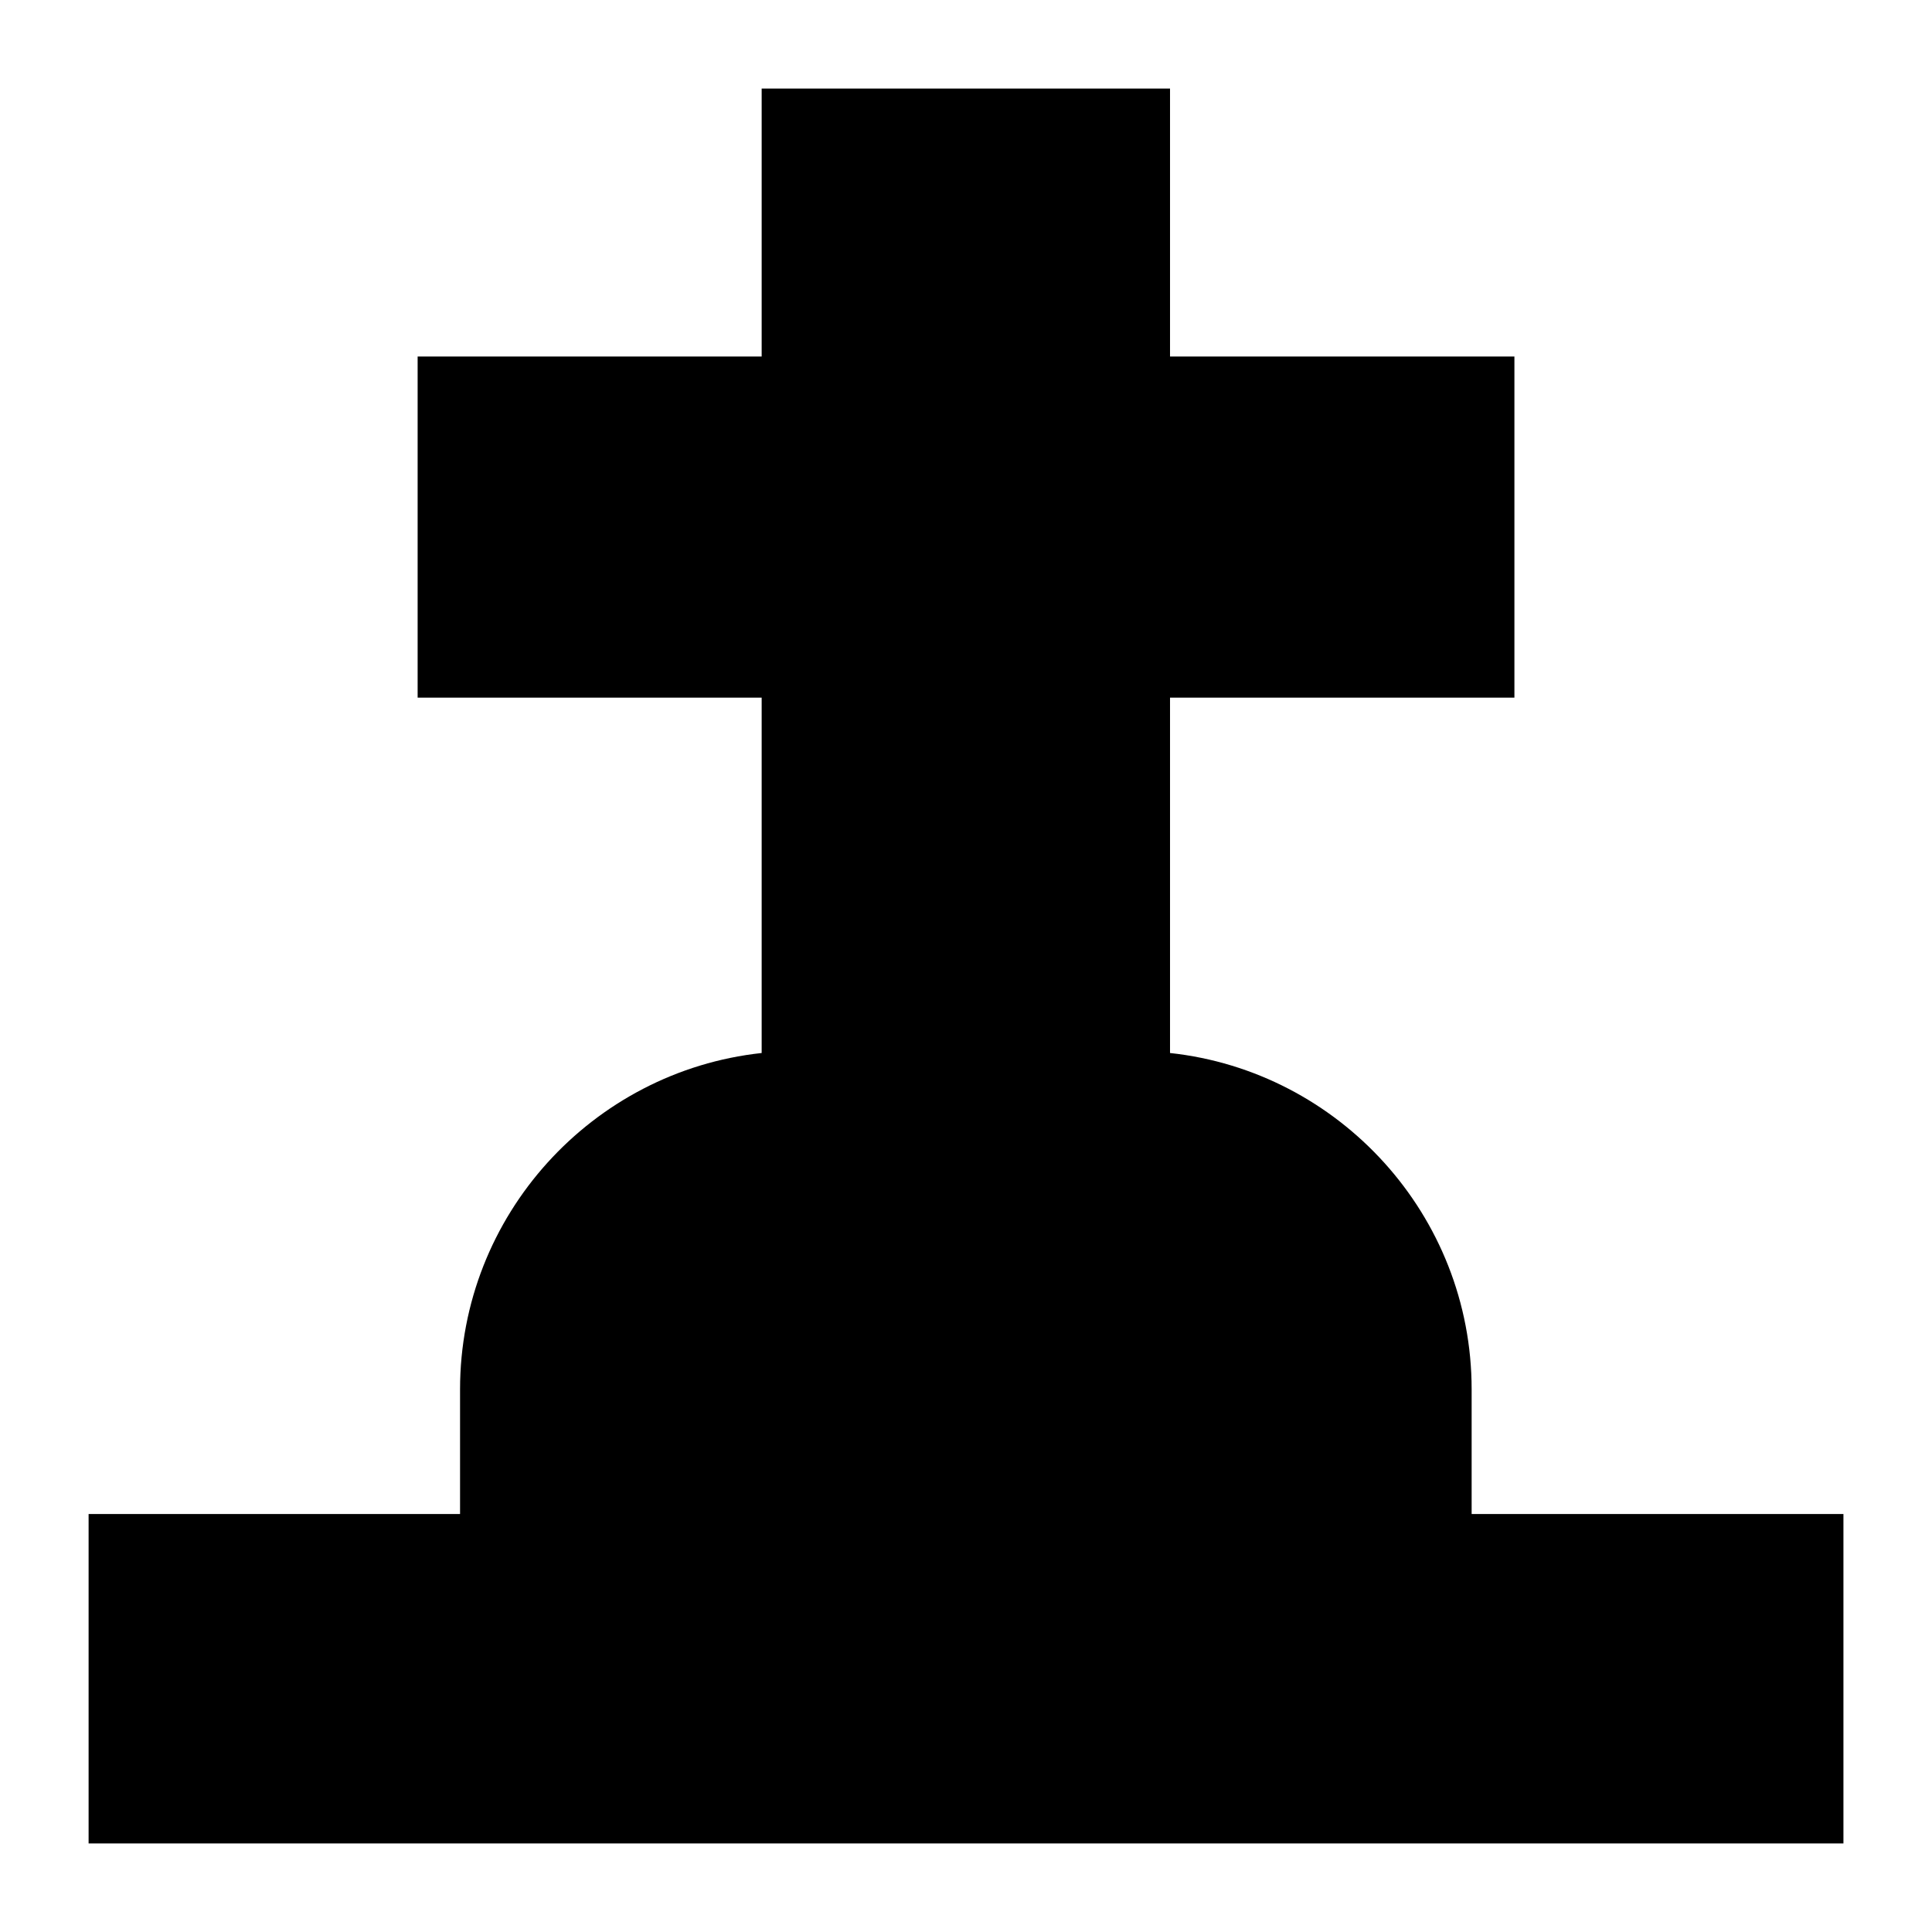
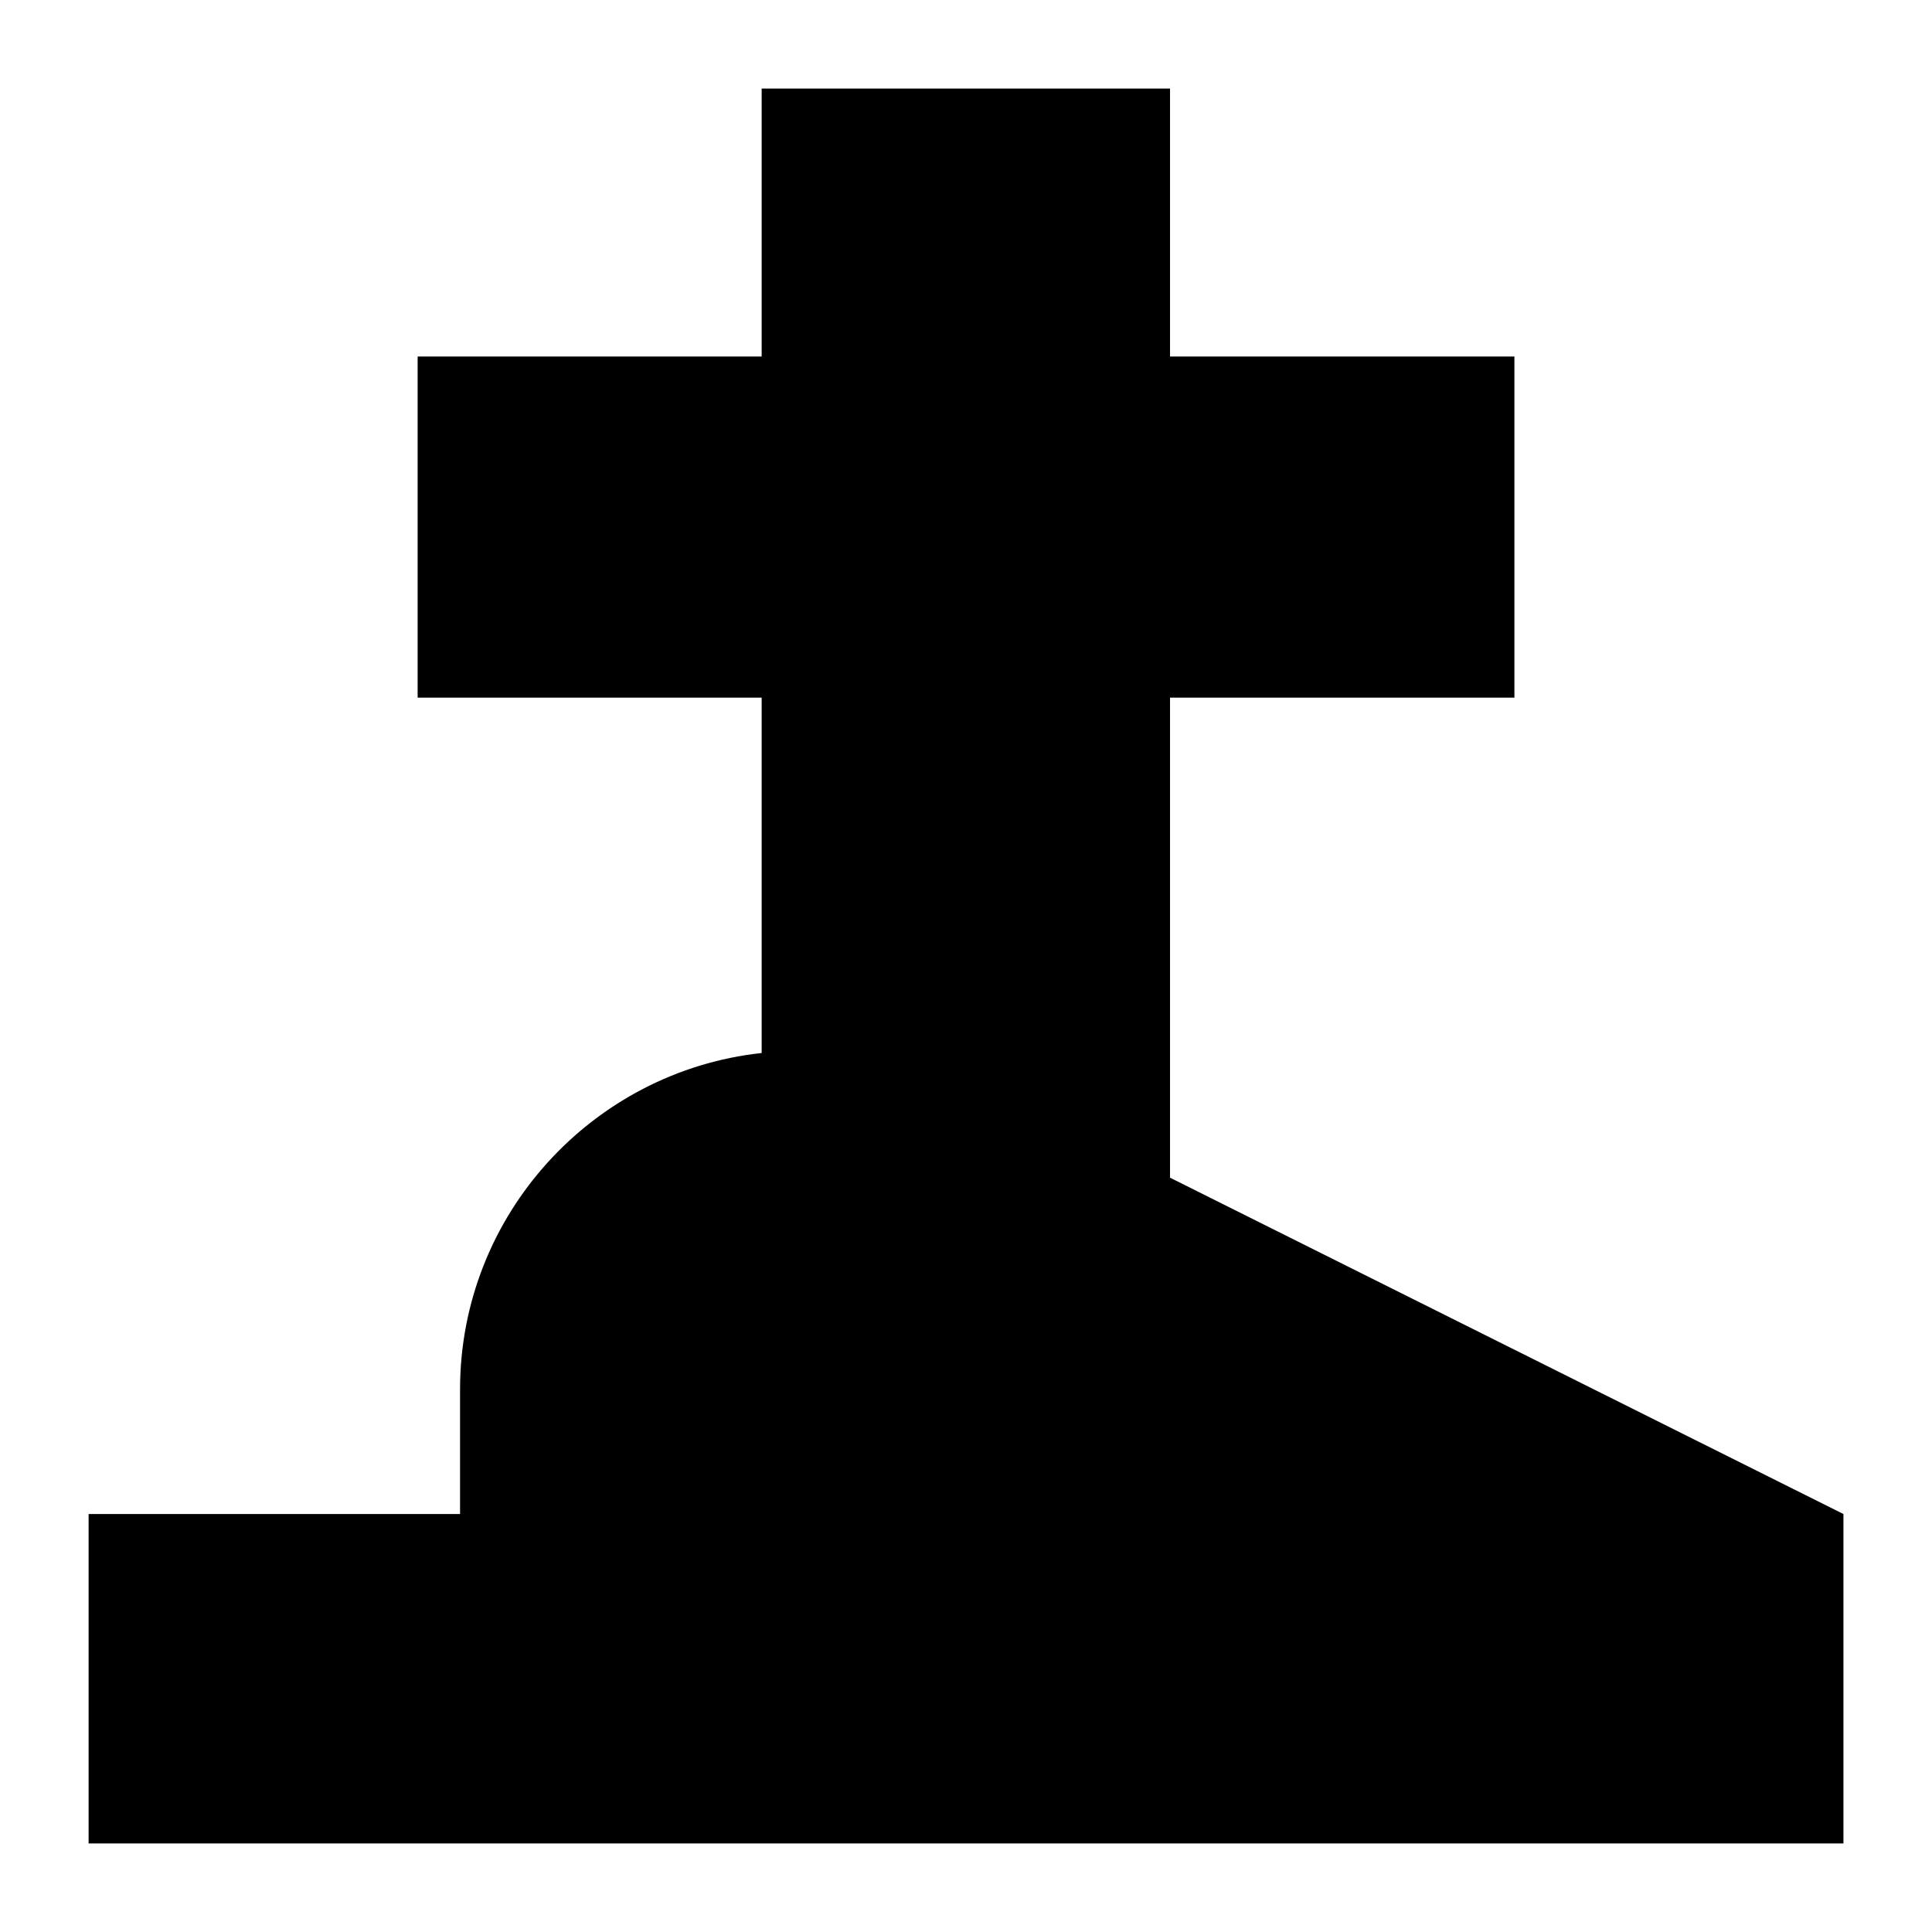
<svg xmlns="http://www.w3.org/2000/svg" fill="#000000" width="800px" height="800px" version="1.1" viewBox="144 144 512 512">
-   <path d="m632.53 545.23v87.297h-465.05v-87.293h98.438v-33.039c0-46.117 35.074-84.289 79.93-89.137v-94.176h-91.172v-90.395h91.172v-71.016h108.22v71.016h91.266v90.395h-91.266v94.176c44.859 4.844 79.93 43.02 79.93 89.137v33.039z" />
+   <path d="m632.53 545.23v87.297h-465.05v-87.293h98.438v-33.039c0-46.117 35.074-84.289 79.93-89.137v-94.176h-91.172v-90.395h91.172v-71.016h108.22v71.016h91.266v90.395h-91.266v94.176v33.039z" />
</svg>